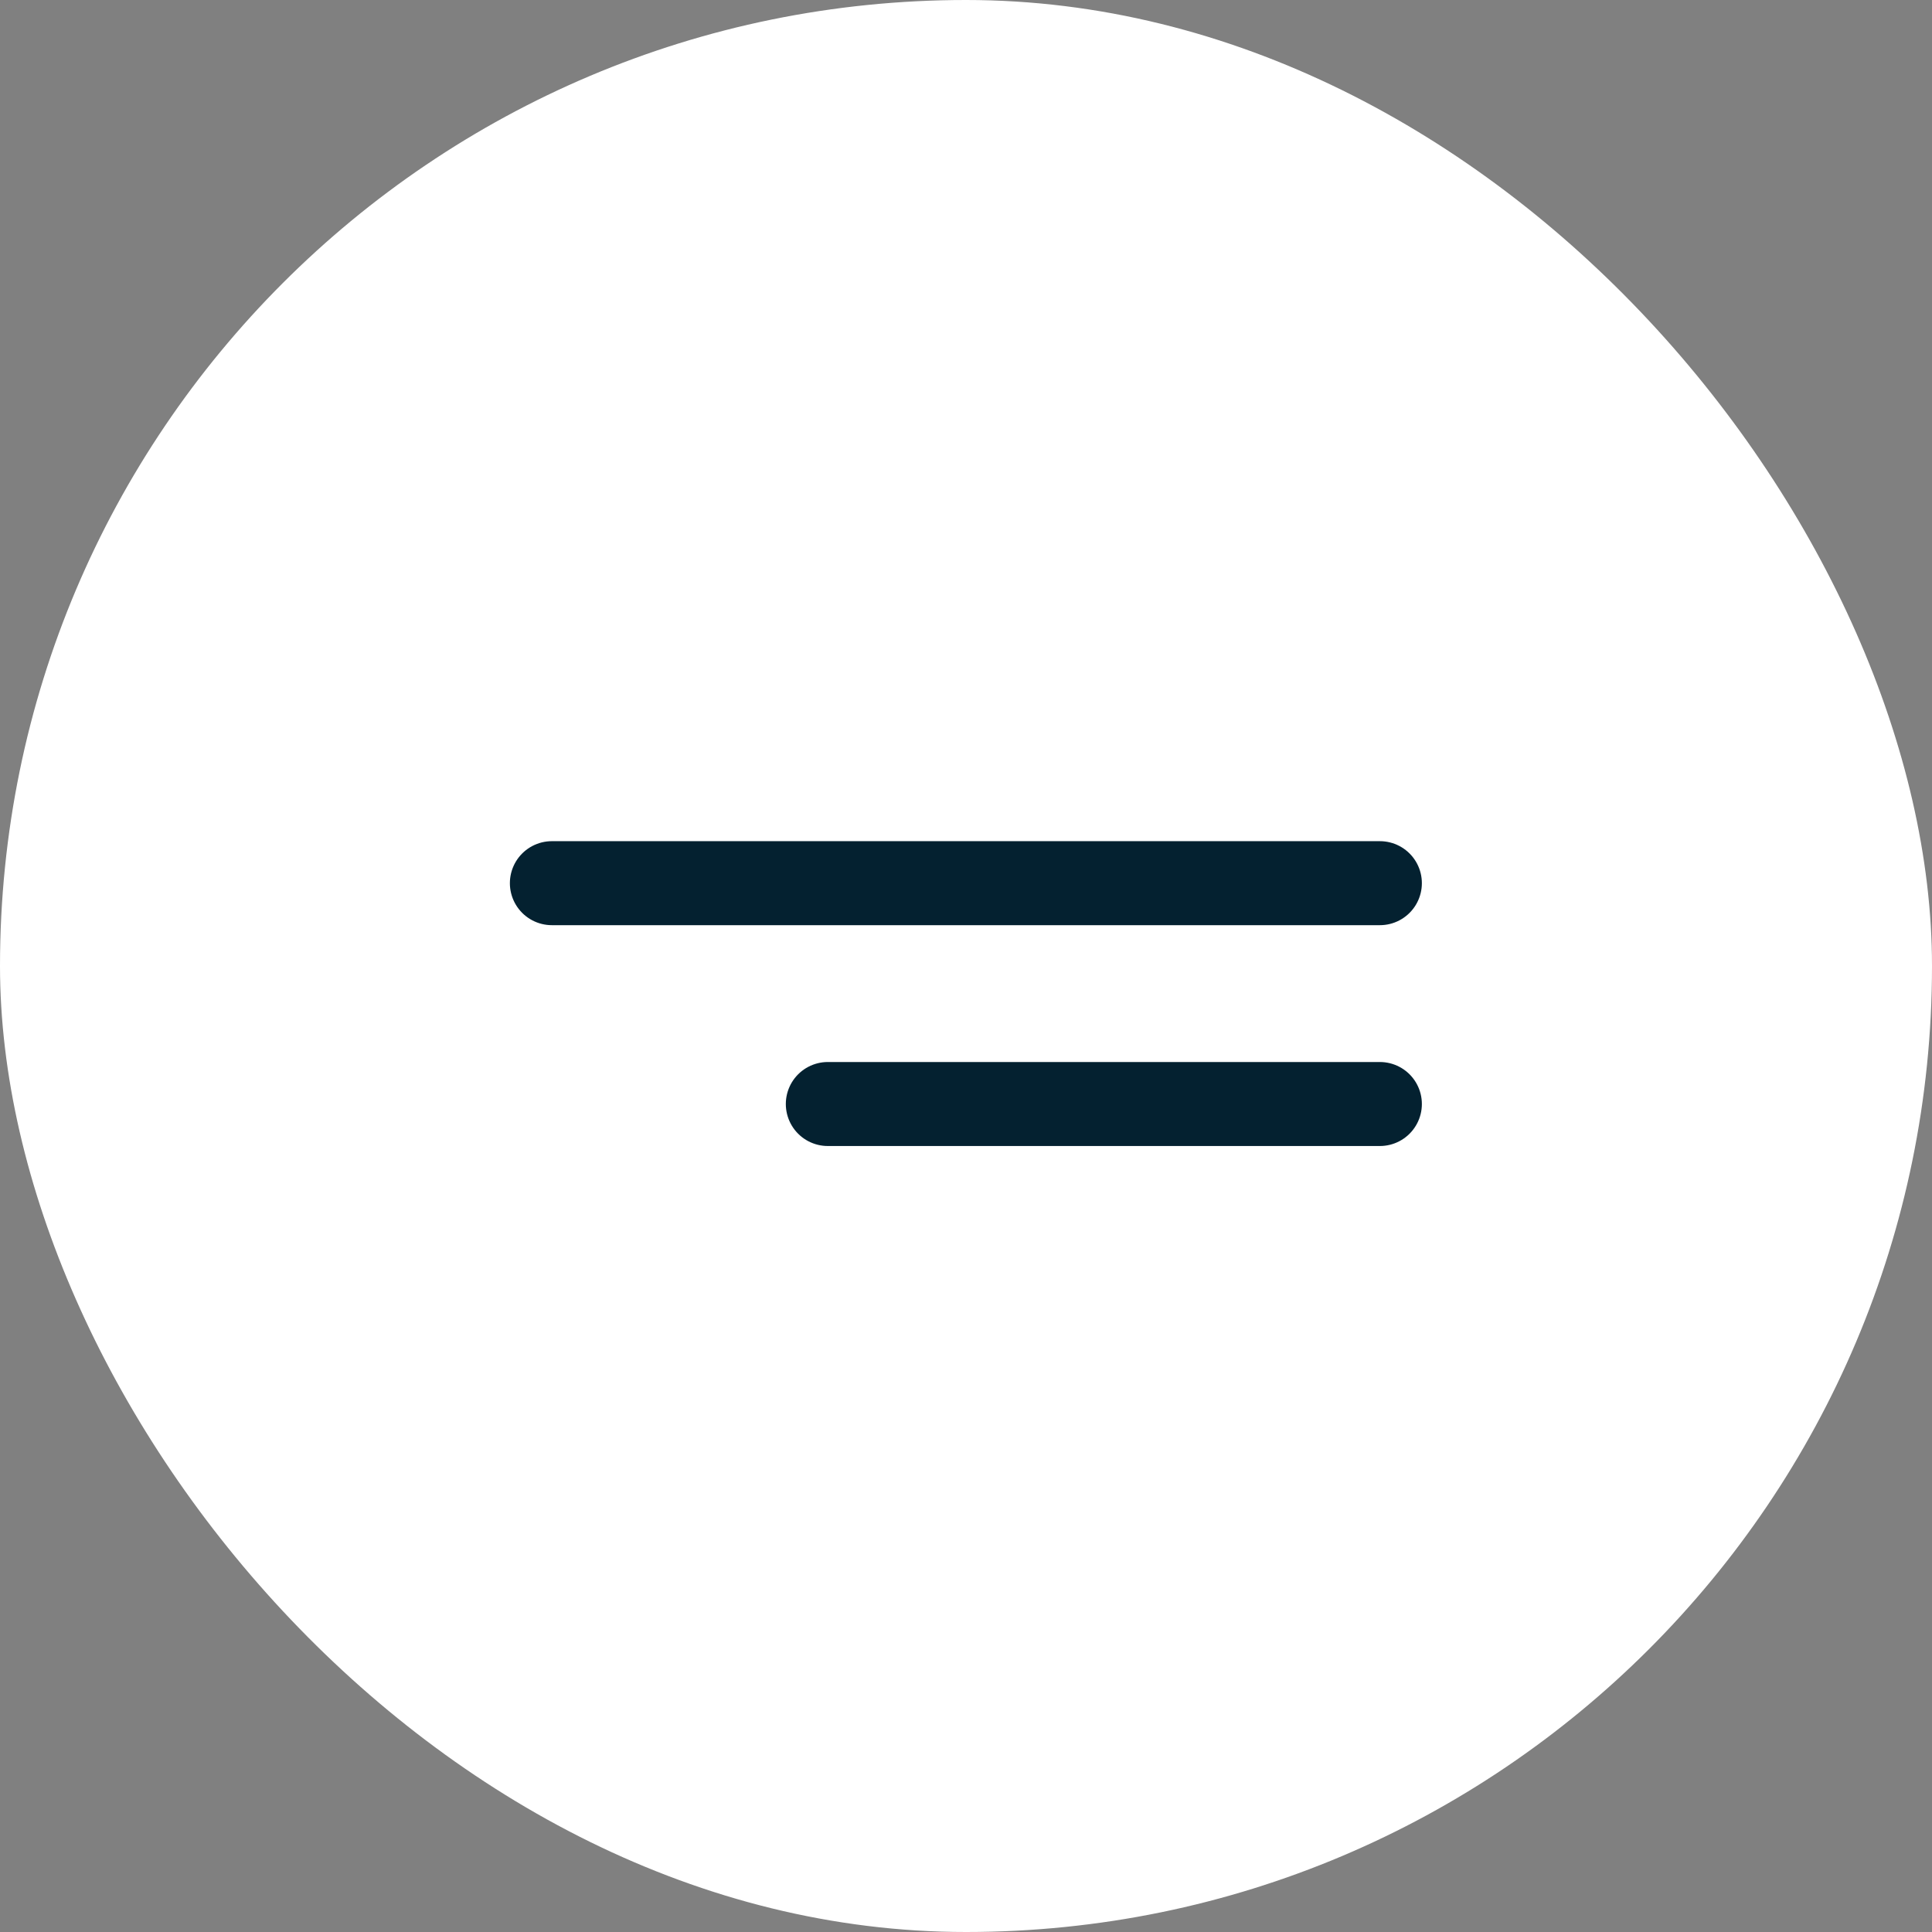
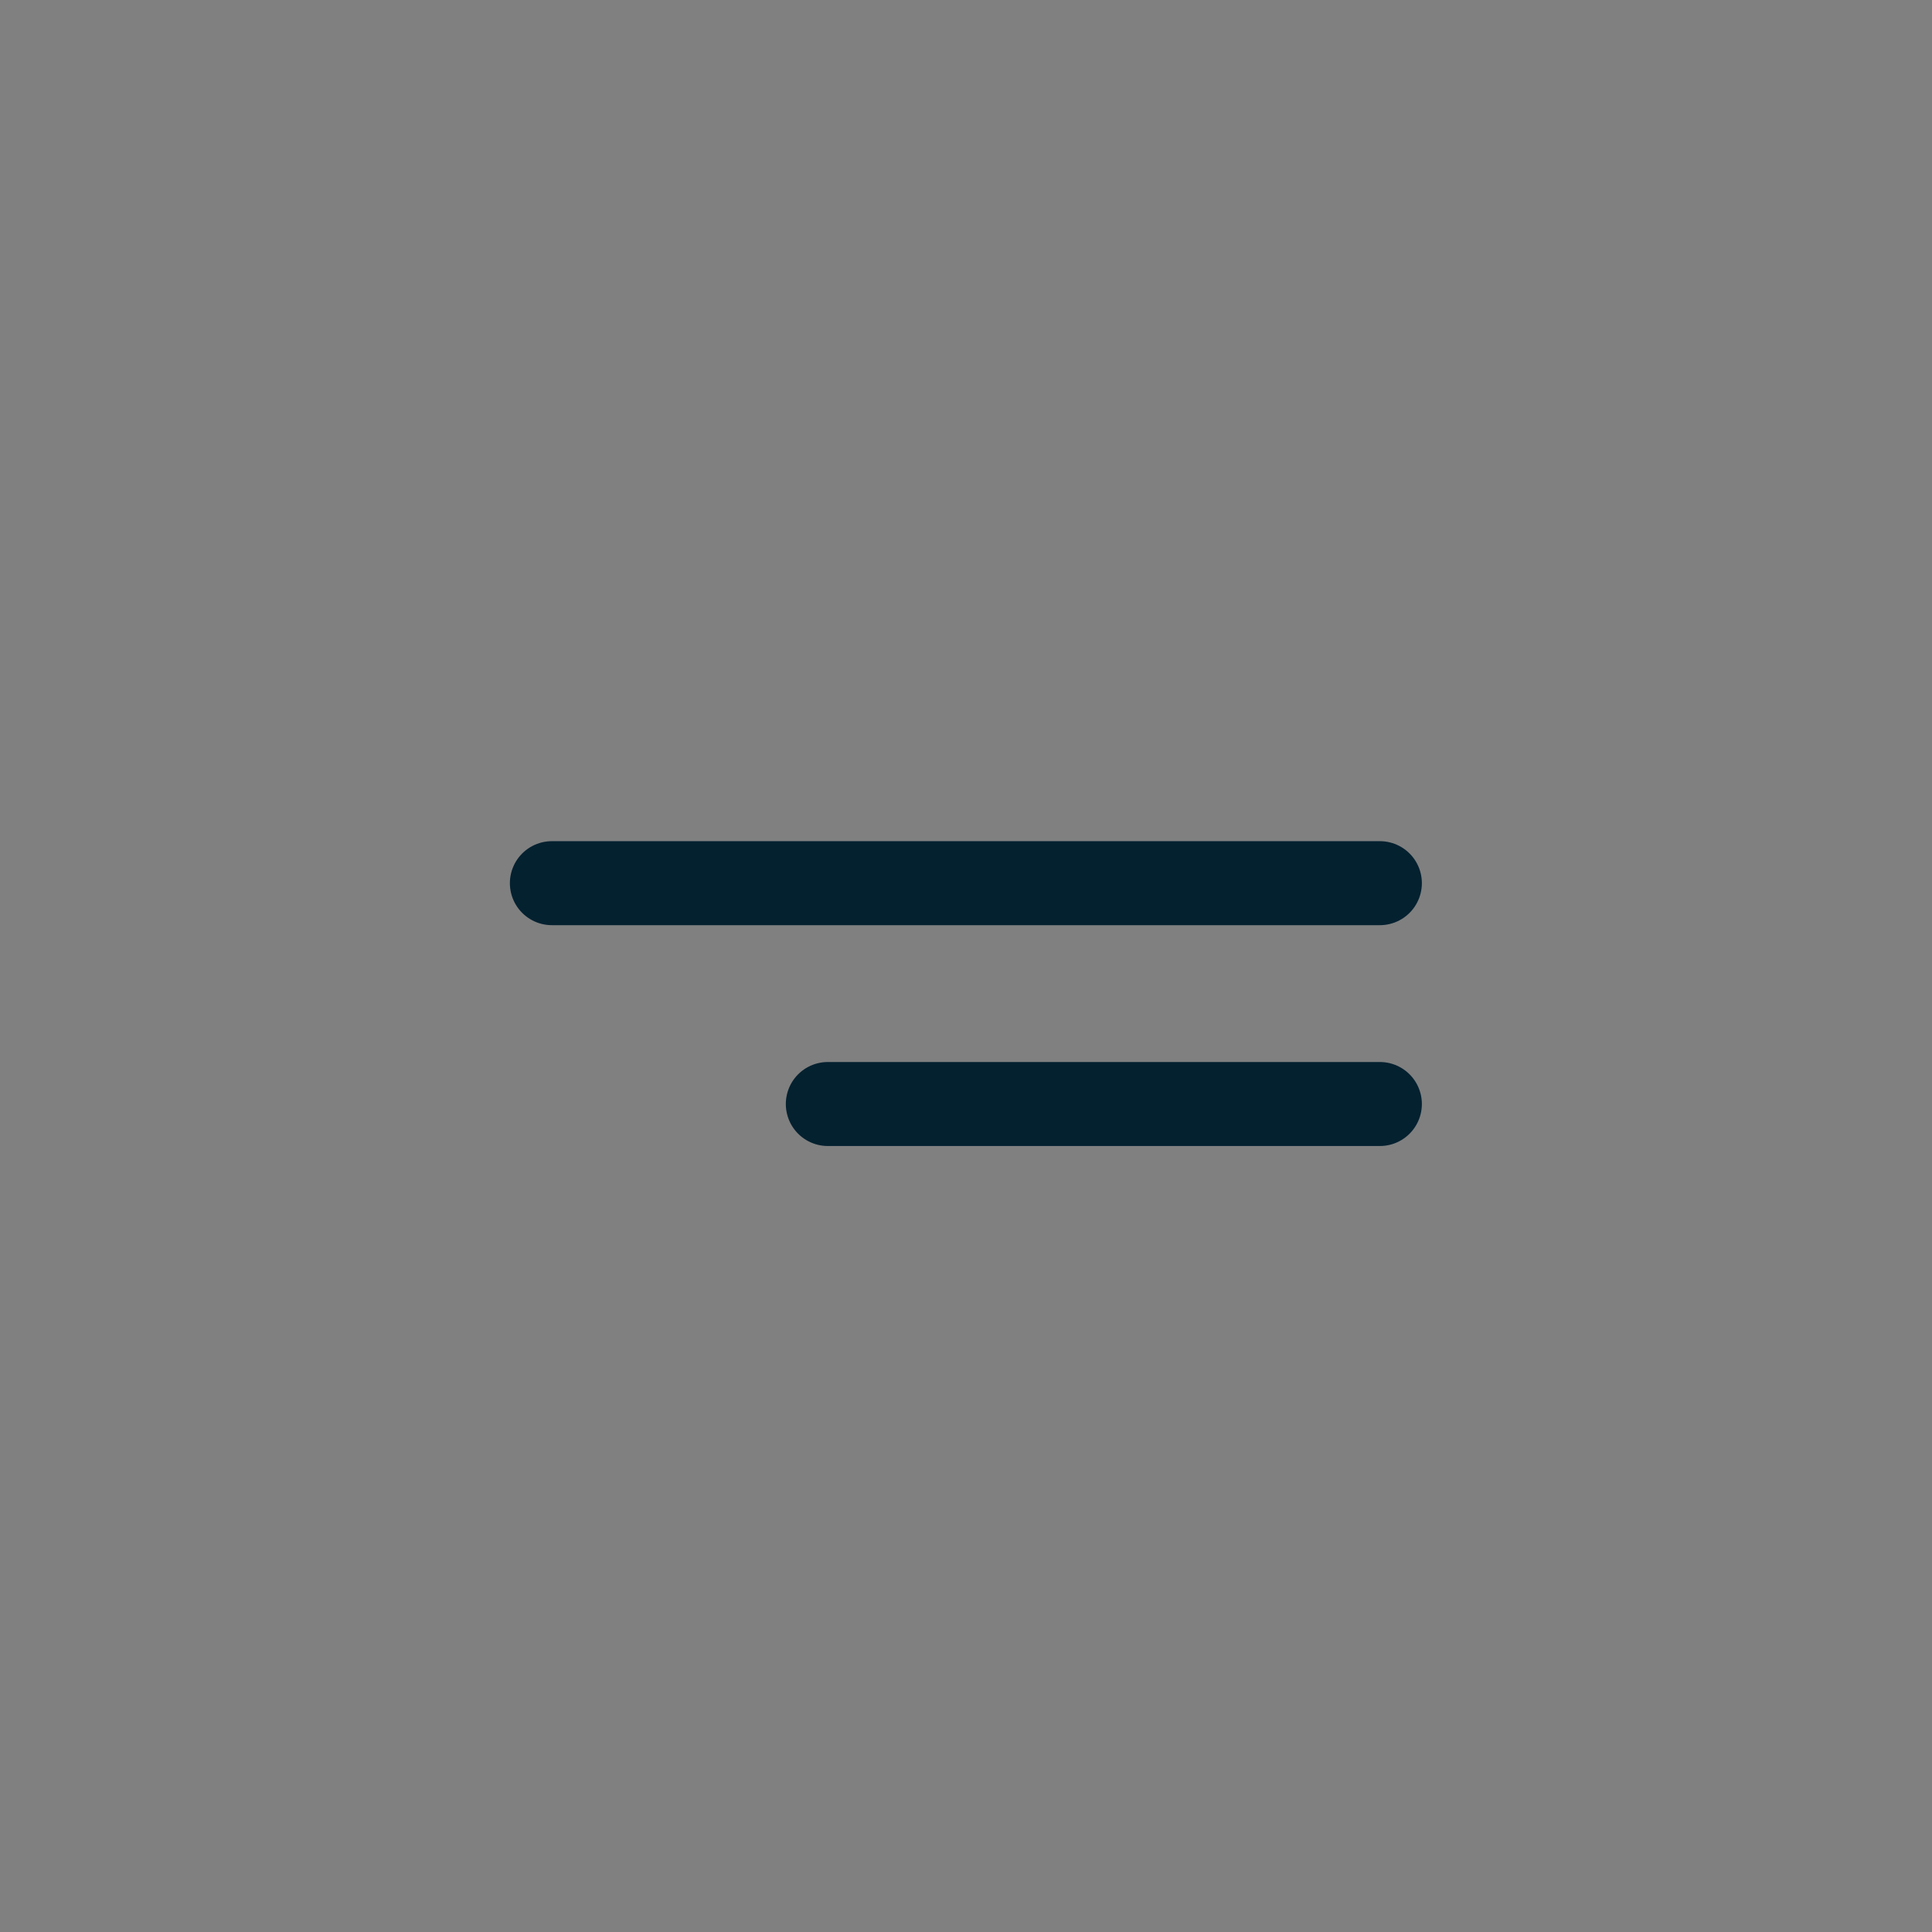
<svg xmlns="http://www.w3.org/2000/svg" width="23" height="23" viewBox="0 0 23 23" fill="none">
  <rect x="0" y="0" width="23" height="23" fill="#808080" stroke="none" />
-   <rect width="23" height="23" rx="11.5" fill="white" />
  <path d="M6.57 10.514H16.427" stroke="#042130" stroke-linecap="round" />
  <path d="M9.855 13.143H16.427" stroke="#042130" stroke-linecap="round" />
</svg>